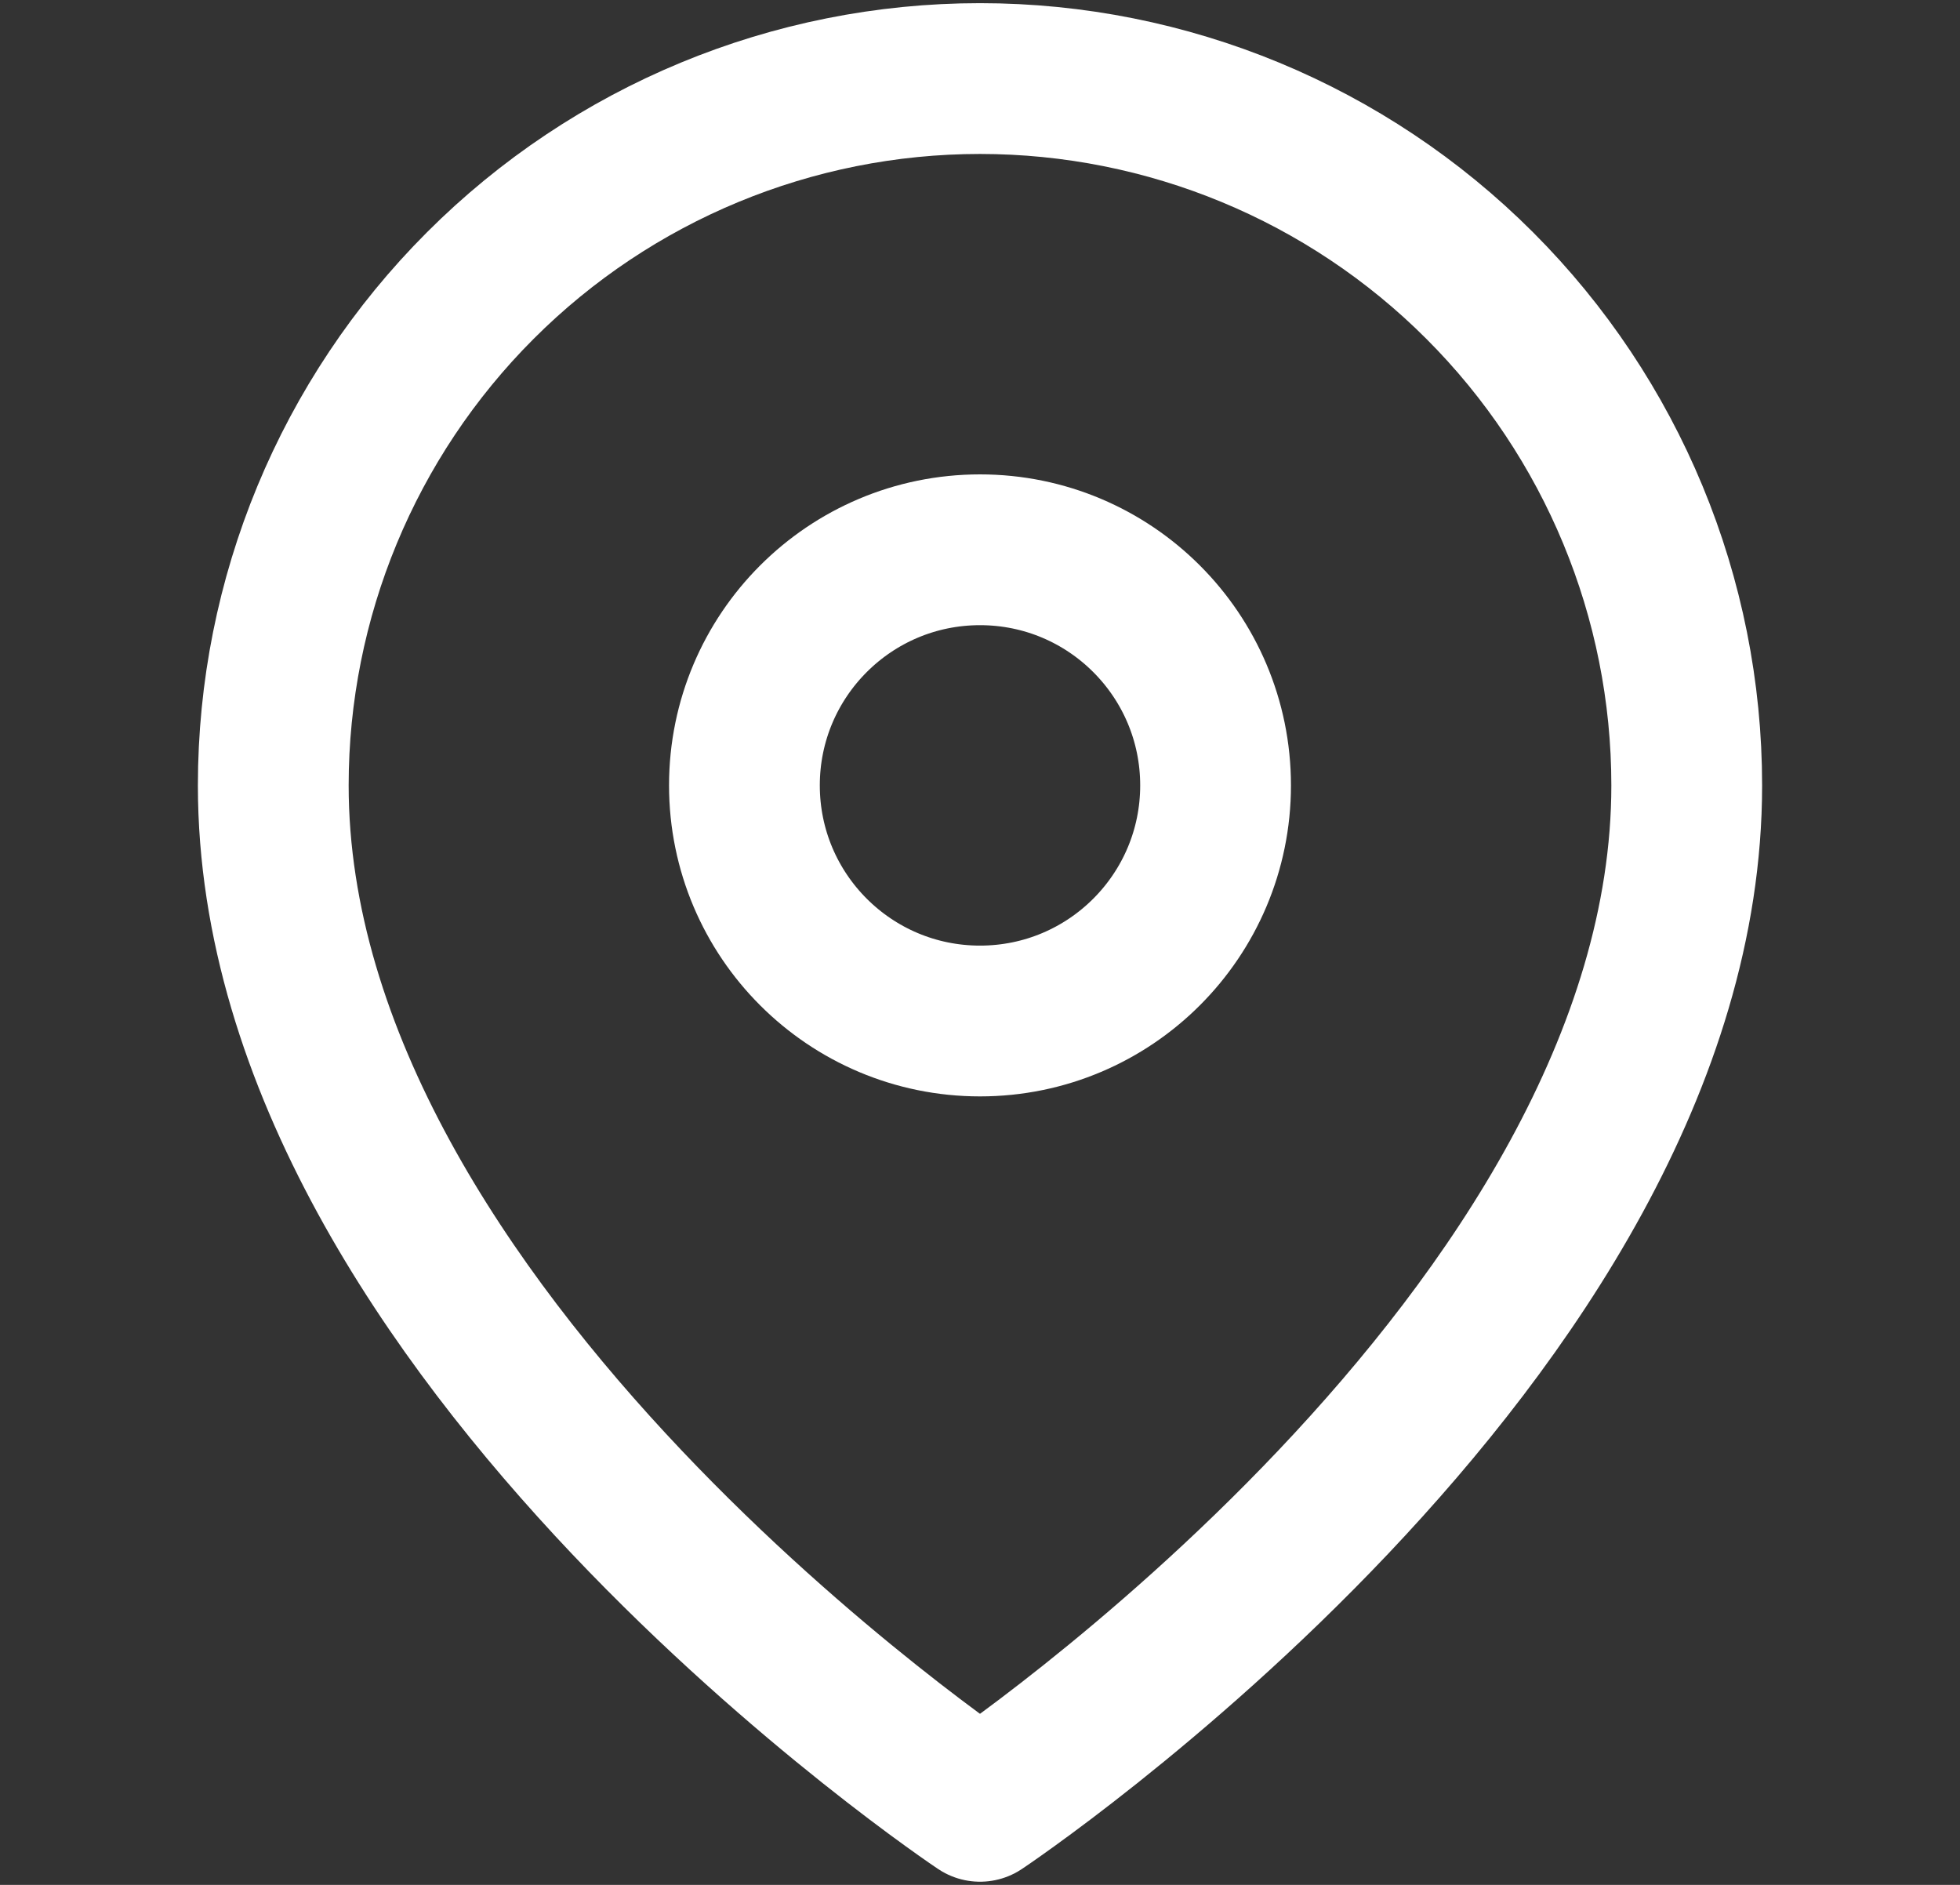
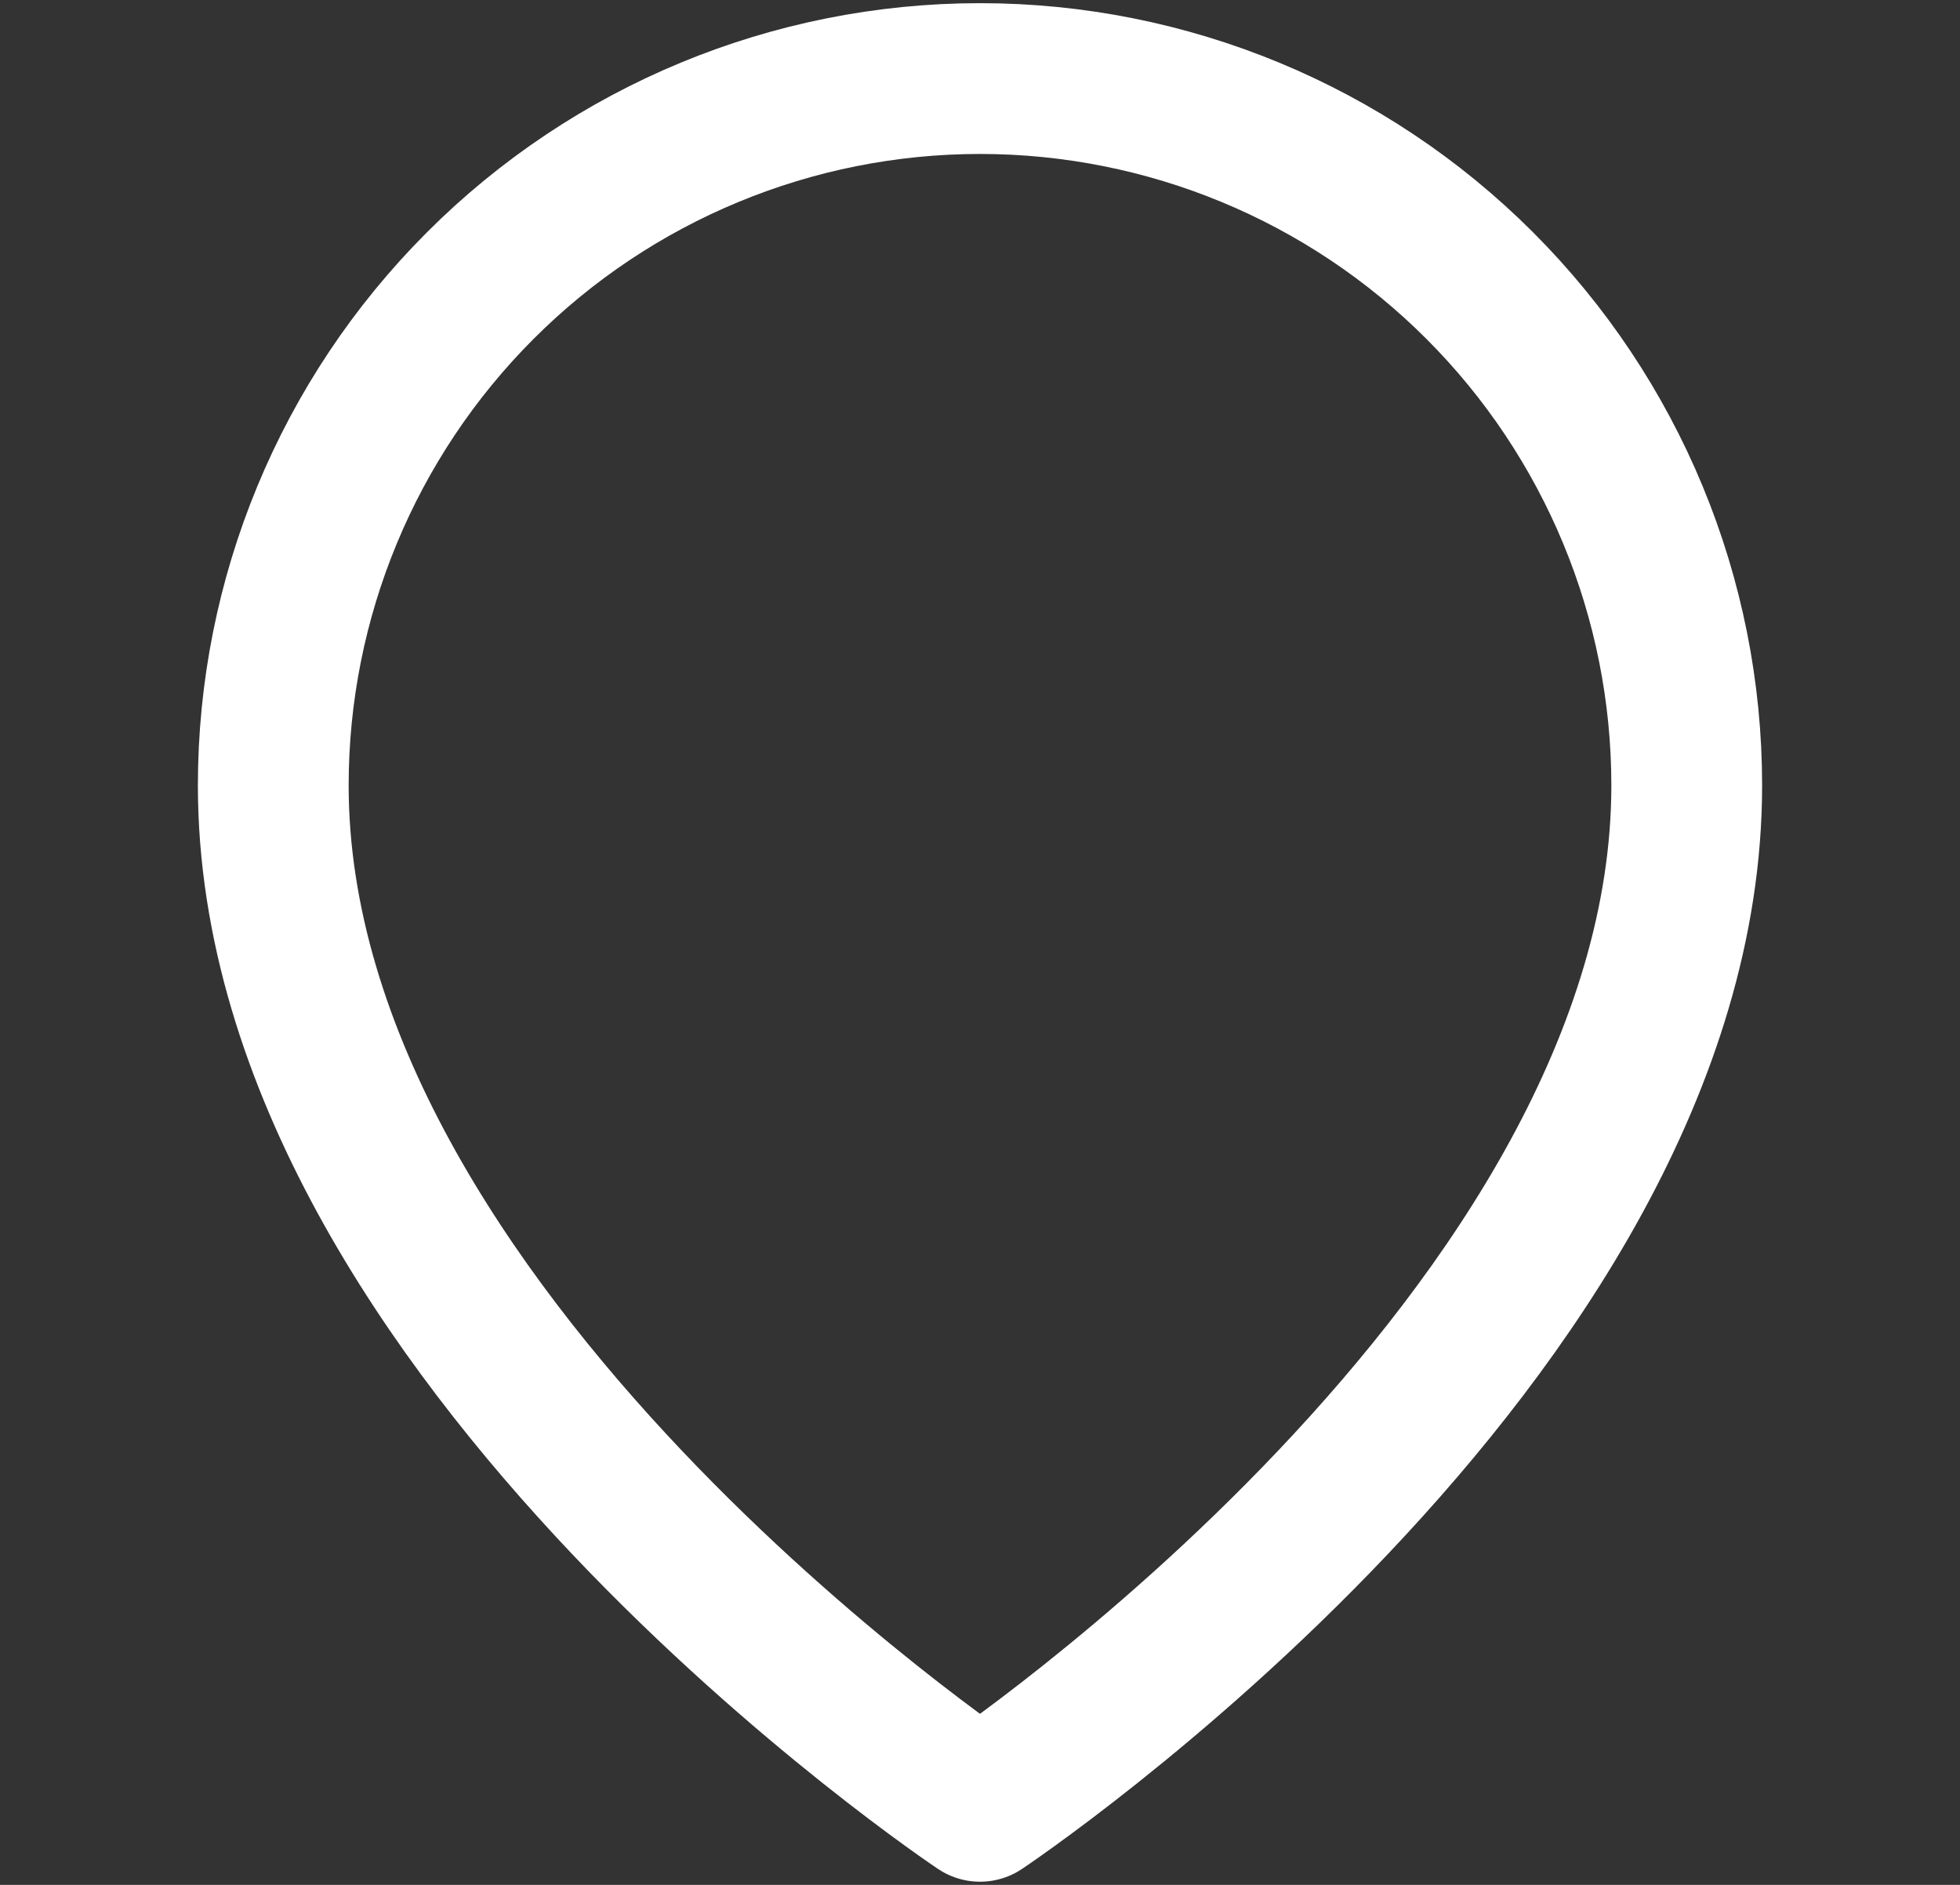
<svg xmlns="http://www.w3.org/2000/svg" width="26" height="25" viewBox="0 0 26 25" fill="none">
  <rect x="0" y="0" width="26" height="25" fill="#333333" stroke="none" />
  <path d="M22.375 10.417C22.375 17.708 13 23.958 13 23.958C13 23.958 3.625 17.708 3.625 10.417C3.625 7.93 4.613 5.546 6.371 3.788C8.129 2.029 10.514 1.042 13 1.042C15.486 1.042 17.871 2.029 19.629 3.788C21.387 5.546 22.375 7.93 22.375 10.417Z" stroke="white" stroke-width="2" stroke-linecap="round" stroke-linejoin="round" />
-   <path d="M13 13.542C14.726 13.542 16.125 12.143 16.125 10.417C16.125 8.691 14.726 7.292 13 7.292C11.274 7.292 9.875 8.691 9.875 10.417C9.875 12.143 11.274 13.542 13 13.542Z" stroke="white" stroke-width="2" stroke-linecap="round" stroke-linejoin="round" />
</svg>